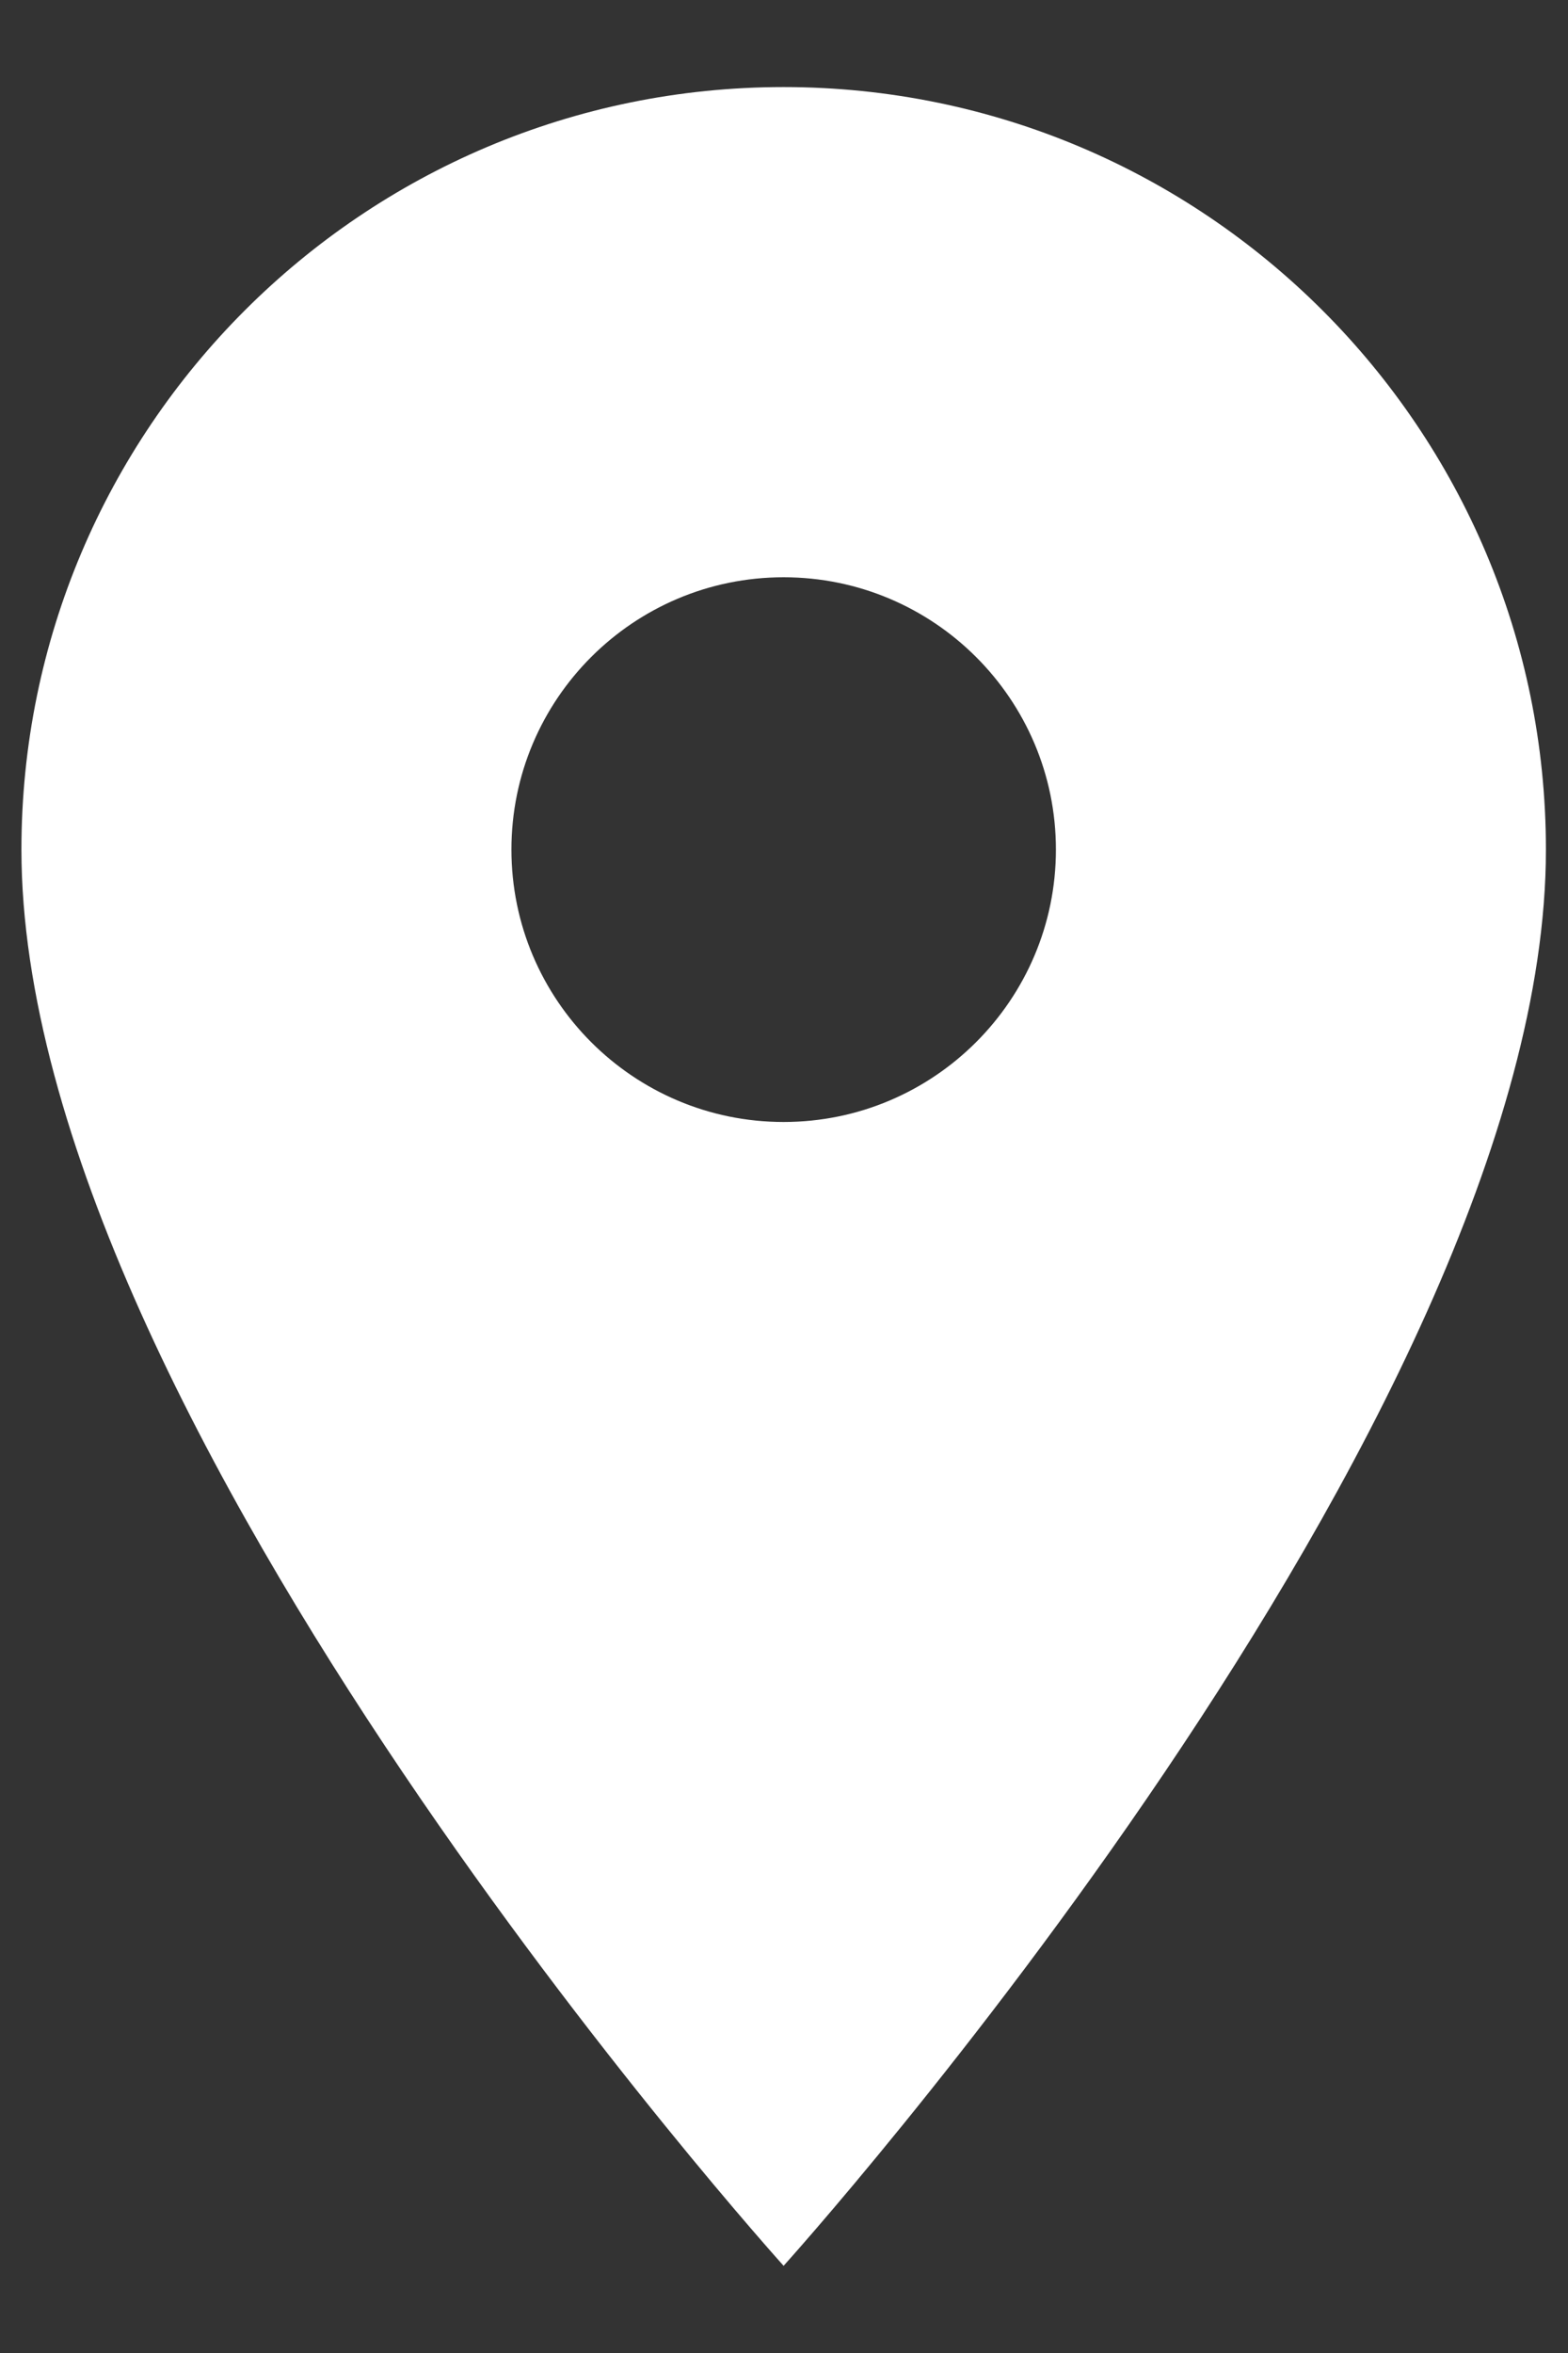
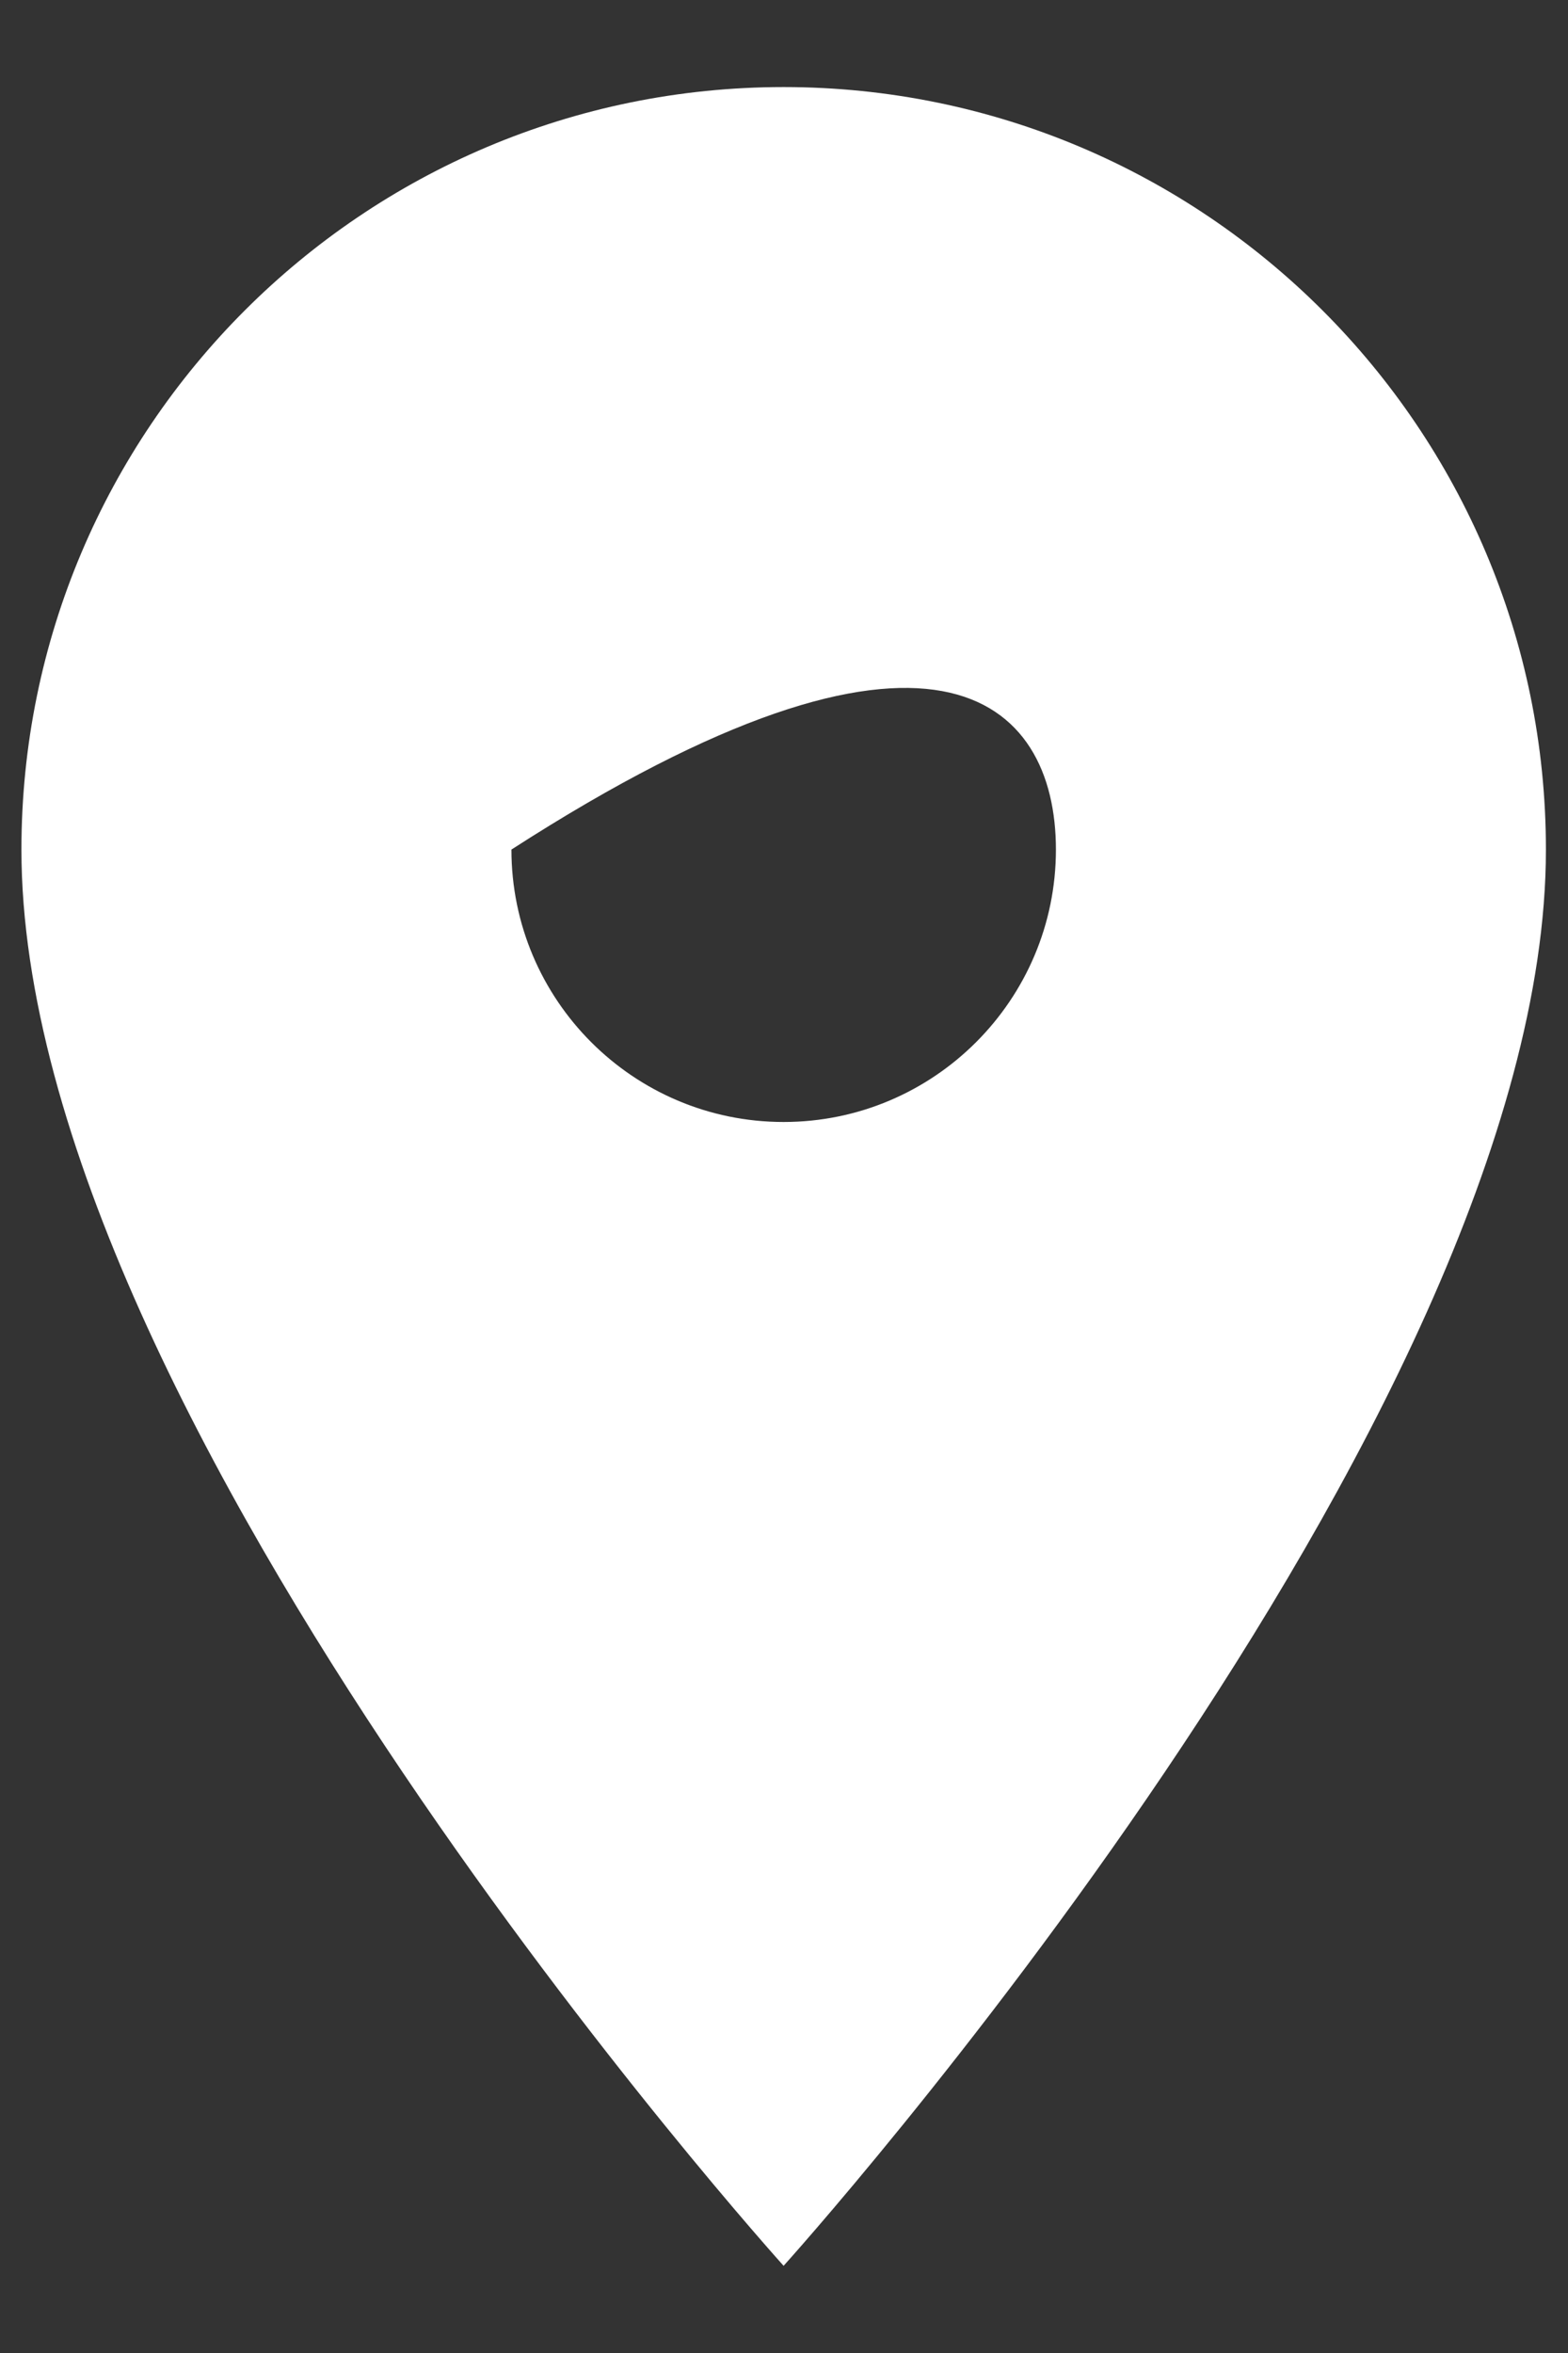
<svg xmlns="http://www.w3.org/2000/svg" width="12" height="18" viewBox="0 0 12 18" fill="none">
  <rect x="0" y="0" width="12" height="18" fill="#333333" stroke="none" />
-   <path d="M5.997 0.666C2.777 0.666 0.164 3.279 0.164 6.499C0.164 10.874 5.997 17.333 5.997 17.333C5.997 17.333 11.831 10.874 11.831 6.499C11.831 3.279 9.218 0.666 5.997 0.666ZM5.997 8.583C4.847 8.583 3.914 7.649 3.914 6.499C3.914 5.349 4.847 4.416 5.997 4.416C7.147 4.416 8.081 5.349 8.081 6.499C8.081 7.649 7.147 8.583 5.997 8.583Z" fill="white" />
+   <path d="M5.997 0.666C2.777 0.666 0.164 3.279 0.164 6.499C0.164 10.874 5.997 17.333 5.997 17.333C5.997 17.333 11.831 10.874 11.831 6.499C11.831 3.279 9.218 0.666 5.997 0.666ZM5.997 8.583C4.847 8.583 3.914 7.649 3.914 6.499C7.147 4.416 8.081 5.349 8.081 6.499C8.081 7.649 7.147 8.583 5.997 8.583Z" fill="white" />
</svg>